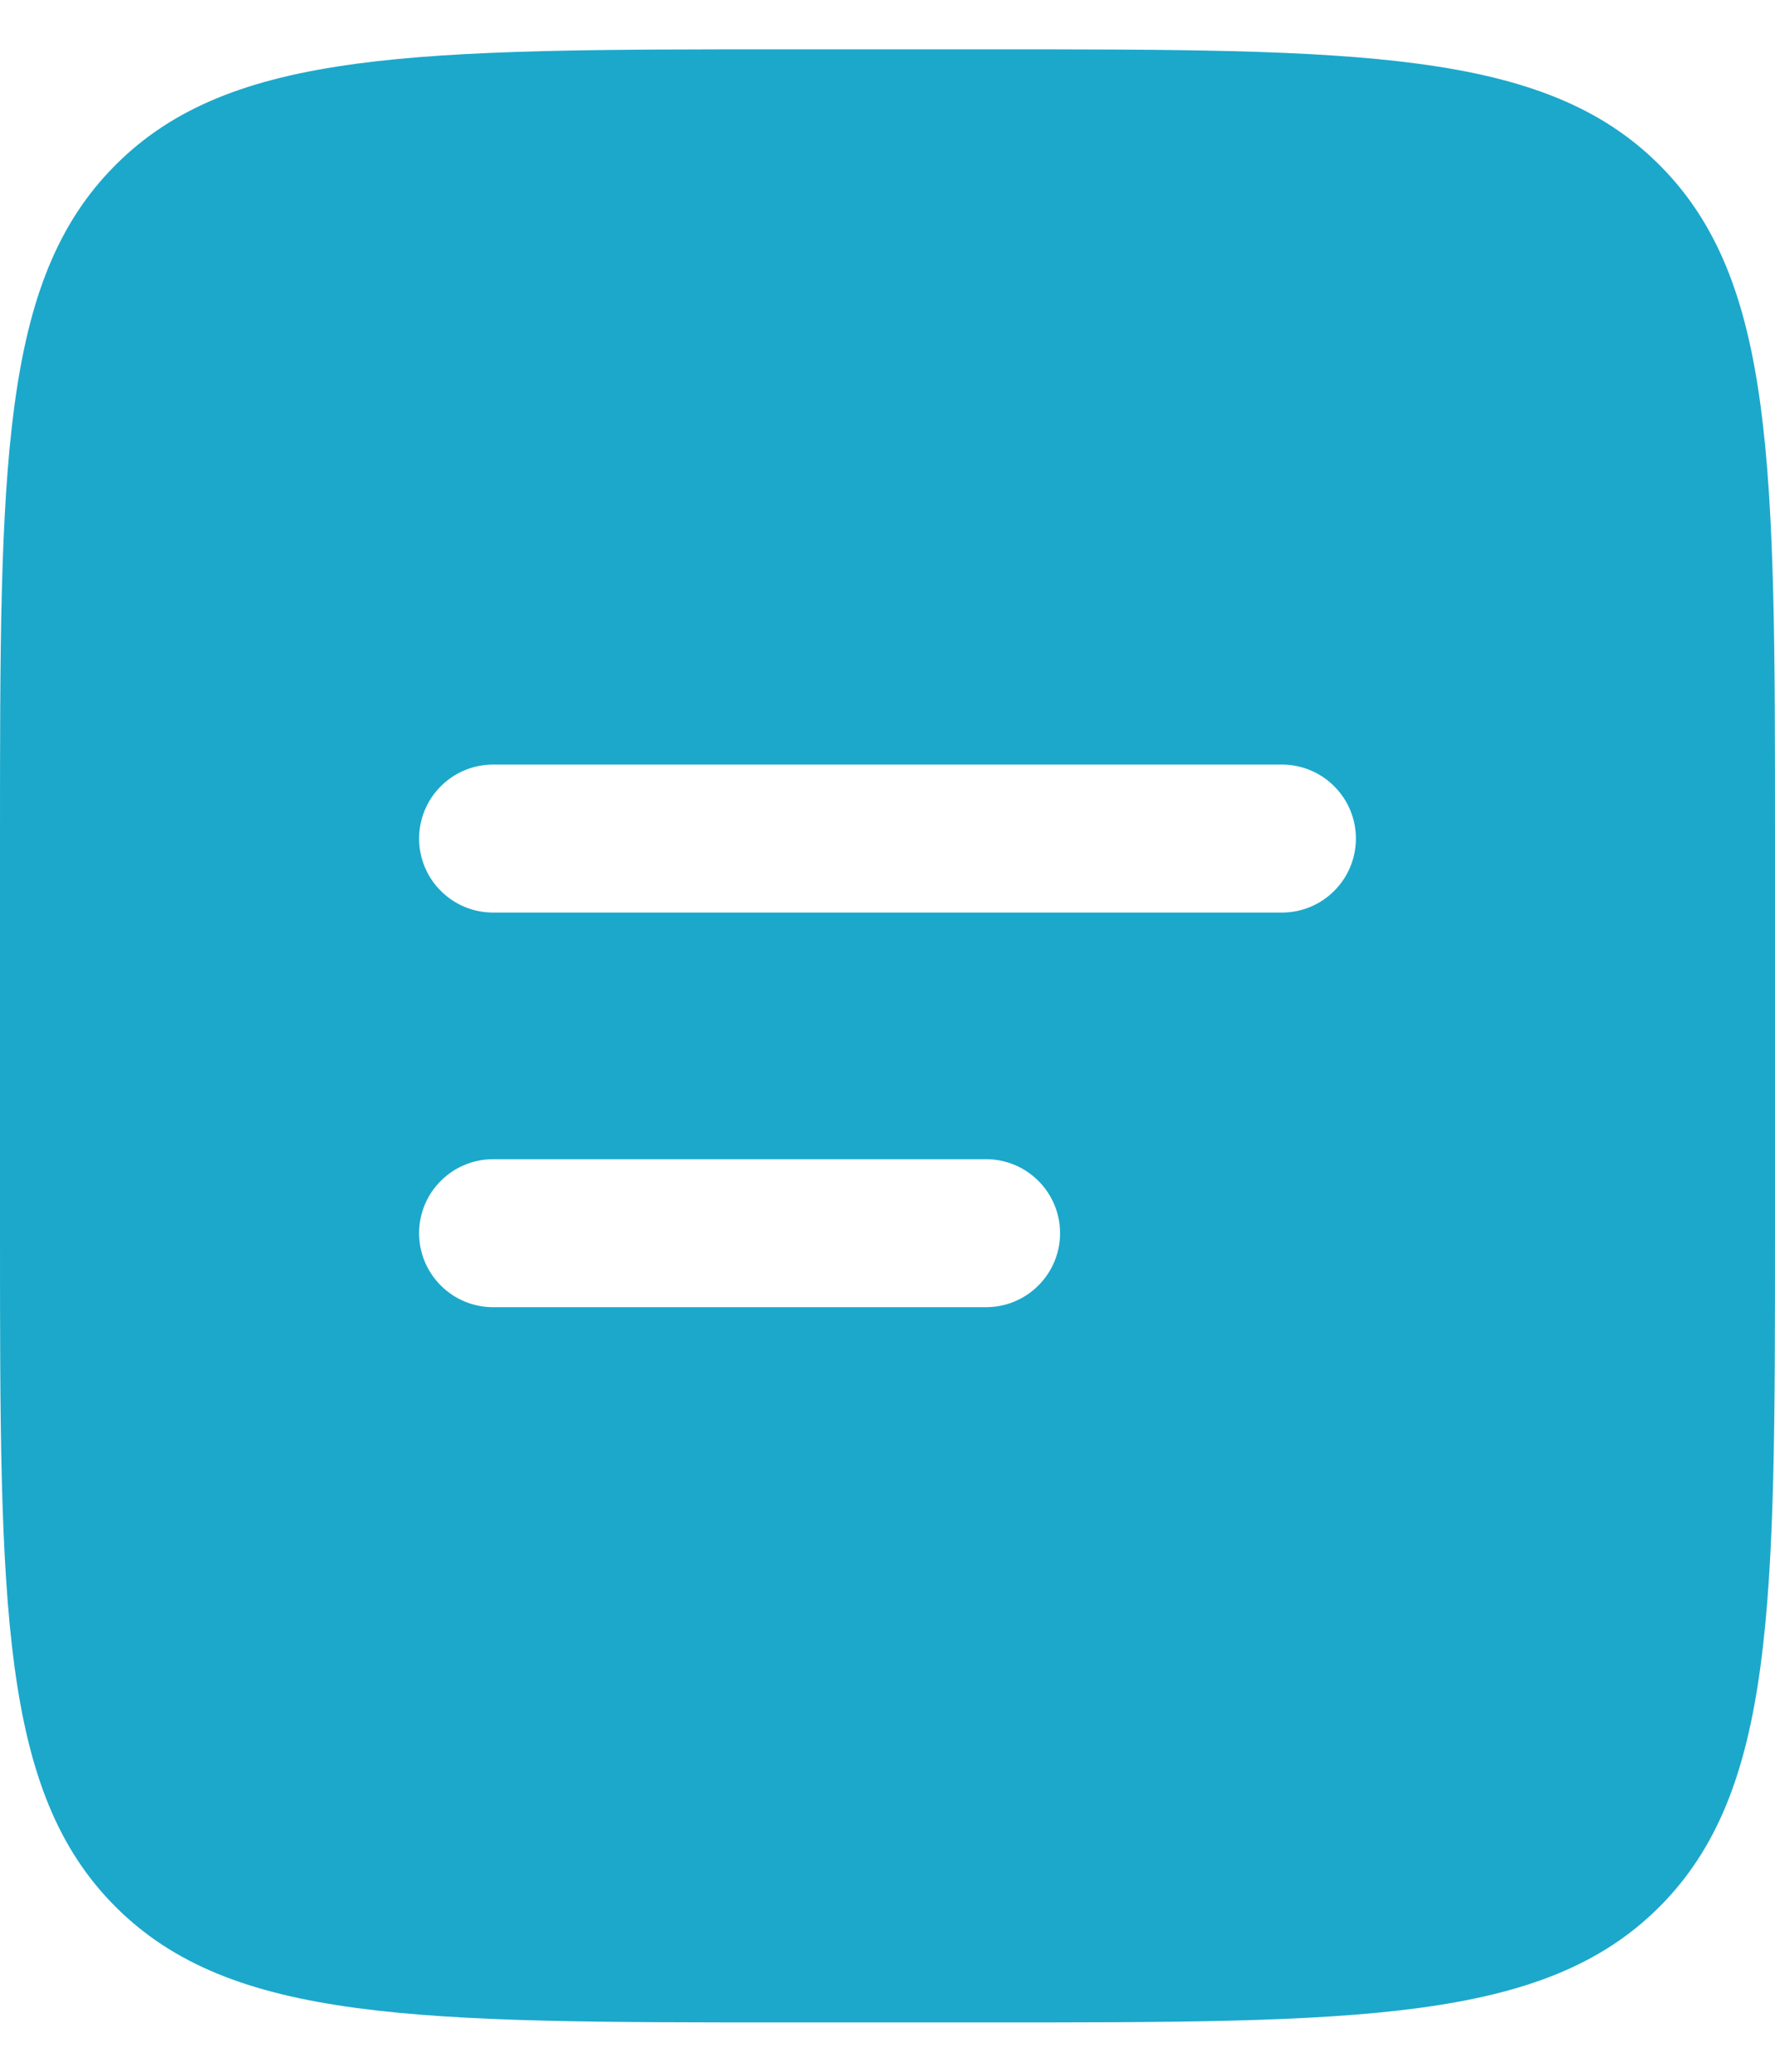
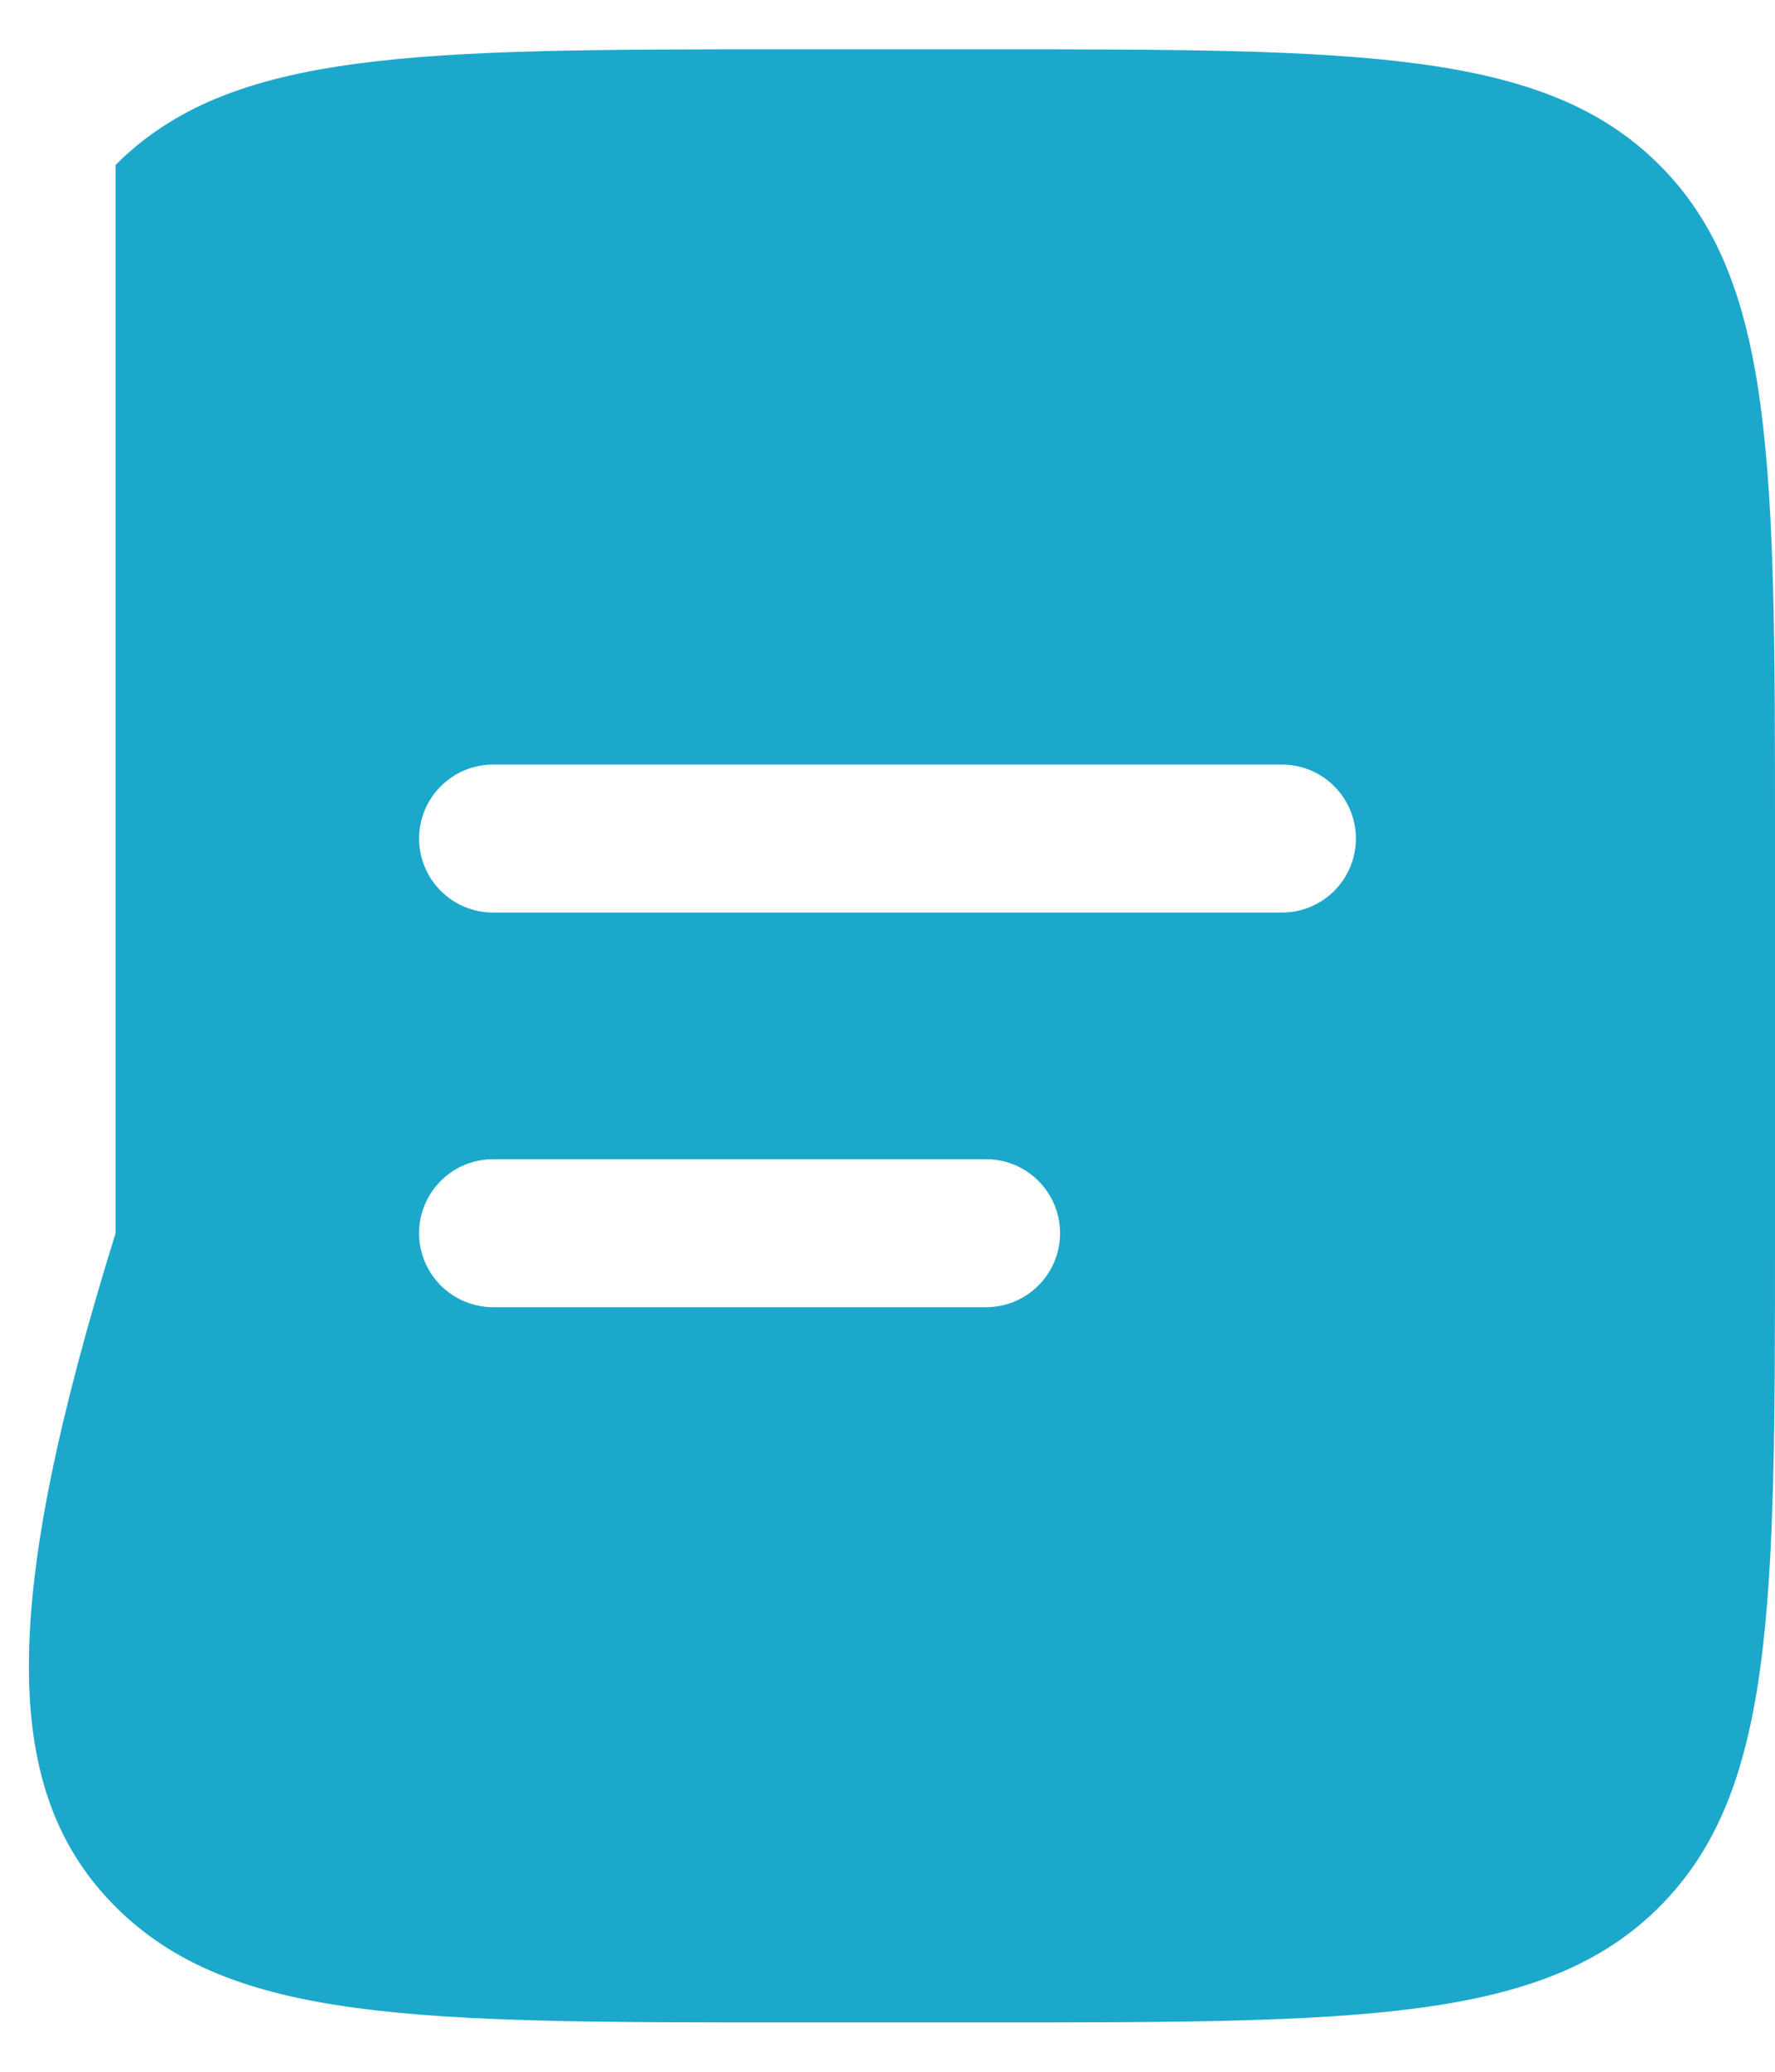
<svg xmlns="http://www.w3.org/2000/svg" width="18" height="21" viewBox="0 0 18 21" fill="none">
-   <path fill-rule="evenodd" clip-rule="evenodd" d="M1.172 1.672C-1.19209e-07 2.843 0 4.729 0 8.5V12.5C0 16.271 -1.19209e-07 18.157 1.172 19.328C2.344 20.499 4.229 20.5 8 20.5H10C13.771 20.5 15.657 20.5 16.828 19.328C17.999 18.156 18 16.271 18 12.5V8.5C18 4.729 18 2.843 16.828 1.672C15.656 0.501 13.771 0.5 10 0.5H8C4.229 0.5 2.343 0.5 1.172 1.672ZM5 7.75C4.801 7.75 4.61 7.829 4.47 7.97C4.329 8.11 4.25 8.301 4.25 8.5C4.25 8.699 4.329 8.89 4.47 9.03C4.61 9.171 4.801 9.25 5 9.25H13C13.199 9.25 13.39 9.171 13.53 9.03C13.671 8.89 13.75 8.699 13.75 8.5C13.75 8.301 13.671 8.11 13.53 7.97C13.39 7.829 13.199 7.75 13 7.75H5ZM5 11.75C4.801 11.75 4.61 11.829 4.47 11.97C4.329 12.11 4.25 12.301 4.25 12.5C4.25 12.699 4.329 12.89 4.47 13.03C4.61 13.171 4.801 13.25 5 13.25H10C10.199 13.25 10.39 13.171 10.53 13.03C10.671 12.89 10.75 12.699 10.75 12.5C10.75 12.301 10.671 12.11 10.53 11.97C10.39 11.829 10.199 11.75 10 11.75H5Z" fill="#1CA8CB" />
+   <path fill-rule="evenodd" clip-rule="evenodd" d="M1.172 1.672V12.5C0 16.271 -1.19209e-07 18.157 1.172 19.328C2.344 20.499 4.229 20.5 8 20.5H10C13.771 20.5 15.657 20.5 16.828 19.328C17.999 18.156 18 16.271 18 12.5V8.5C18 4.729 18 2.843 16.828 1.672C15.656 0.501 13.771 0.5 10 0.5H8C4.229 0.5 2.343 0.5 1.172 1.672ZM5 7.75C4.801 7.75 4.61 7.829 4.47 7.97C4.329 8.11 4.25 8.301 4.25 8.5C4.25 8.699 4.329 8.89 4.47 9.03C4.61 9.171 4.801 9.25 5 9.25H13C13.199 9.25 13.39 9.171 13.53 9.03C13.671 8.89 13.75 8.699 13.75 8.5C13.75 8.301 13.671 8.11 13.53 7.97C13.39 7.829 13.199 7.75 13 7.75H5ZM5 11.75C4.801 11.75 4.61 11.829 4.47 11.97C4.329 12.11 4.25 12.301 4.25 12.5C4.25 12.699 4.329 12.89 4.47 13.03C4.61 13.171 4.801 13.25 5 13.25H10C10.199 13.25 10.39 13.171 10.53 13.03C10.671 12.89 10.75 12.699 10.75 12.5C10.75 12.301 10.671 12.11 10.53 11.97C10.39 11.829 10.199 11.75 10 11.75H5Z" fill="#1CA8CB" />
</svg>